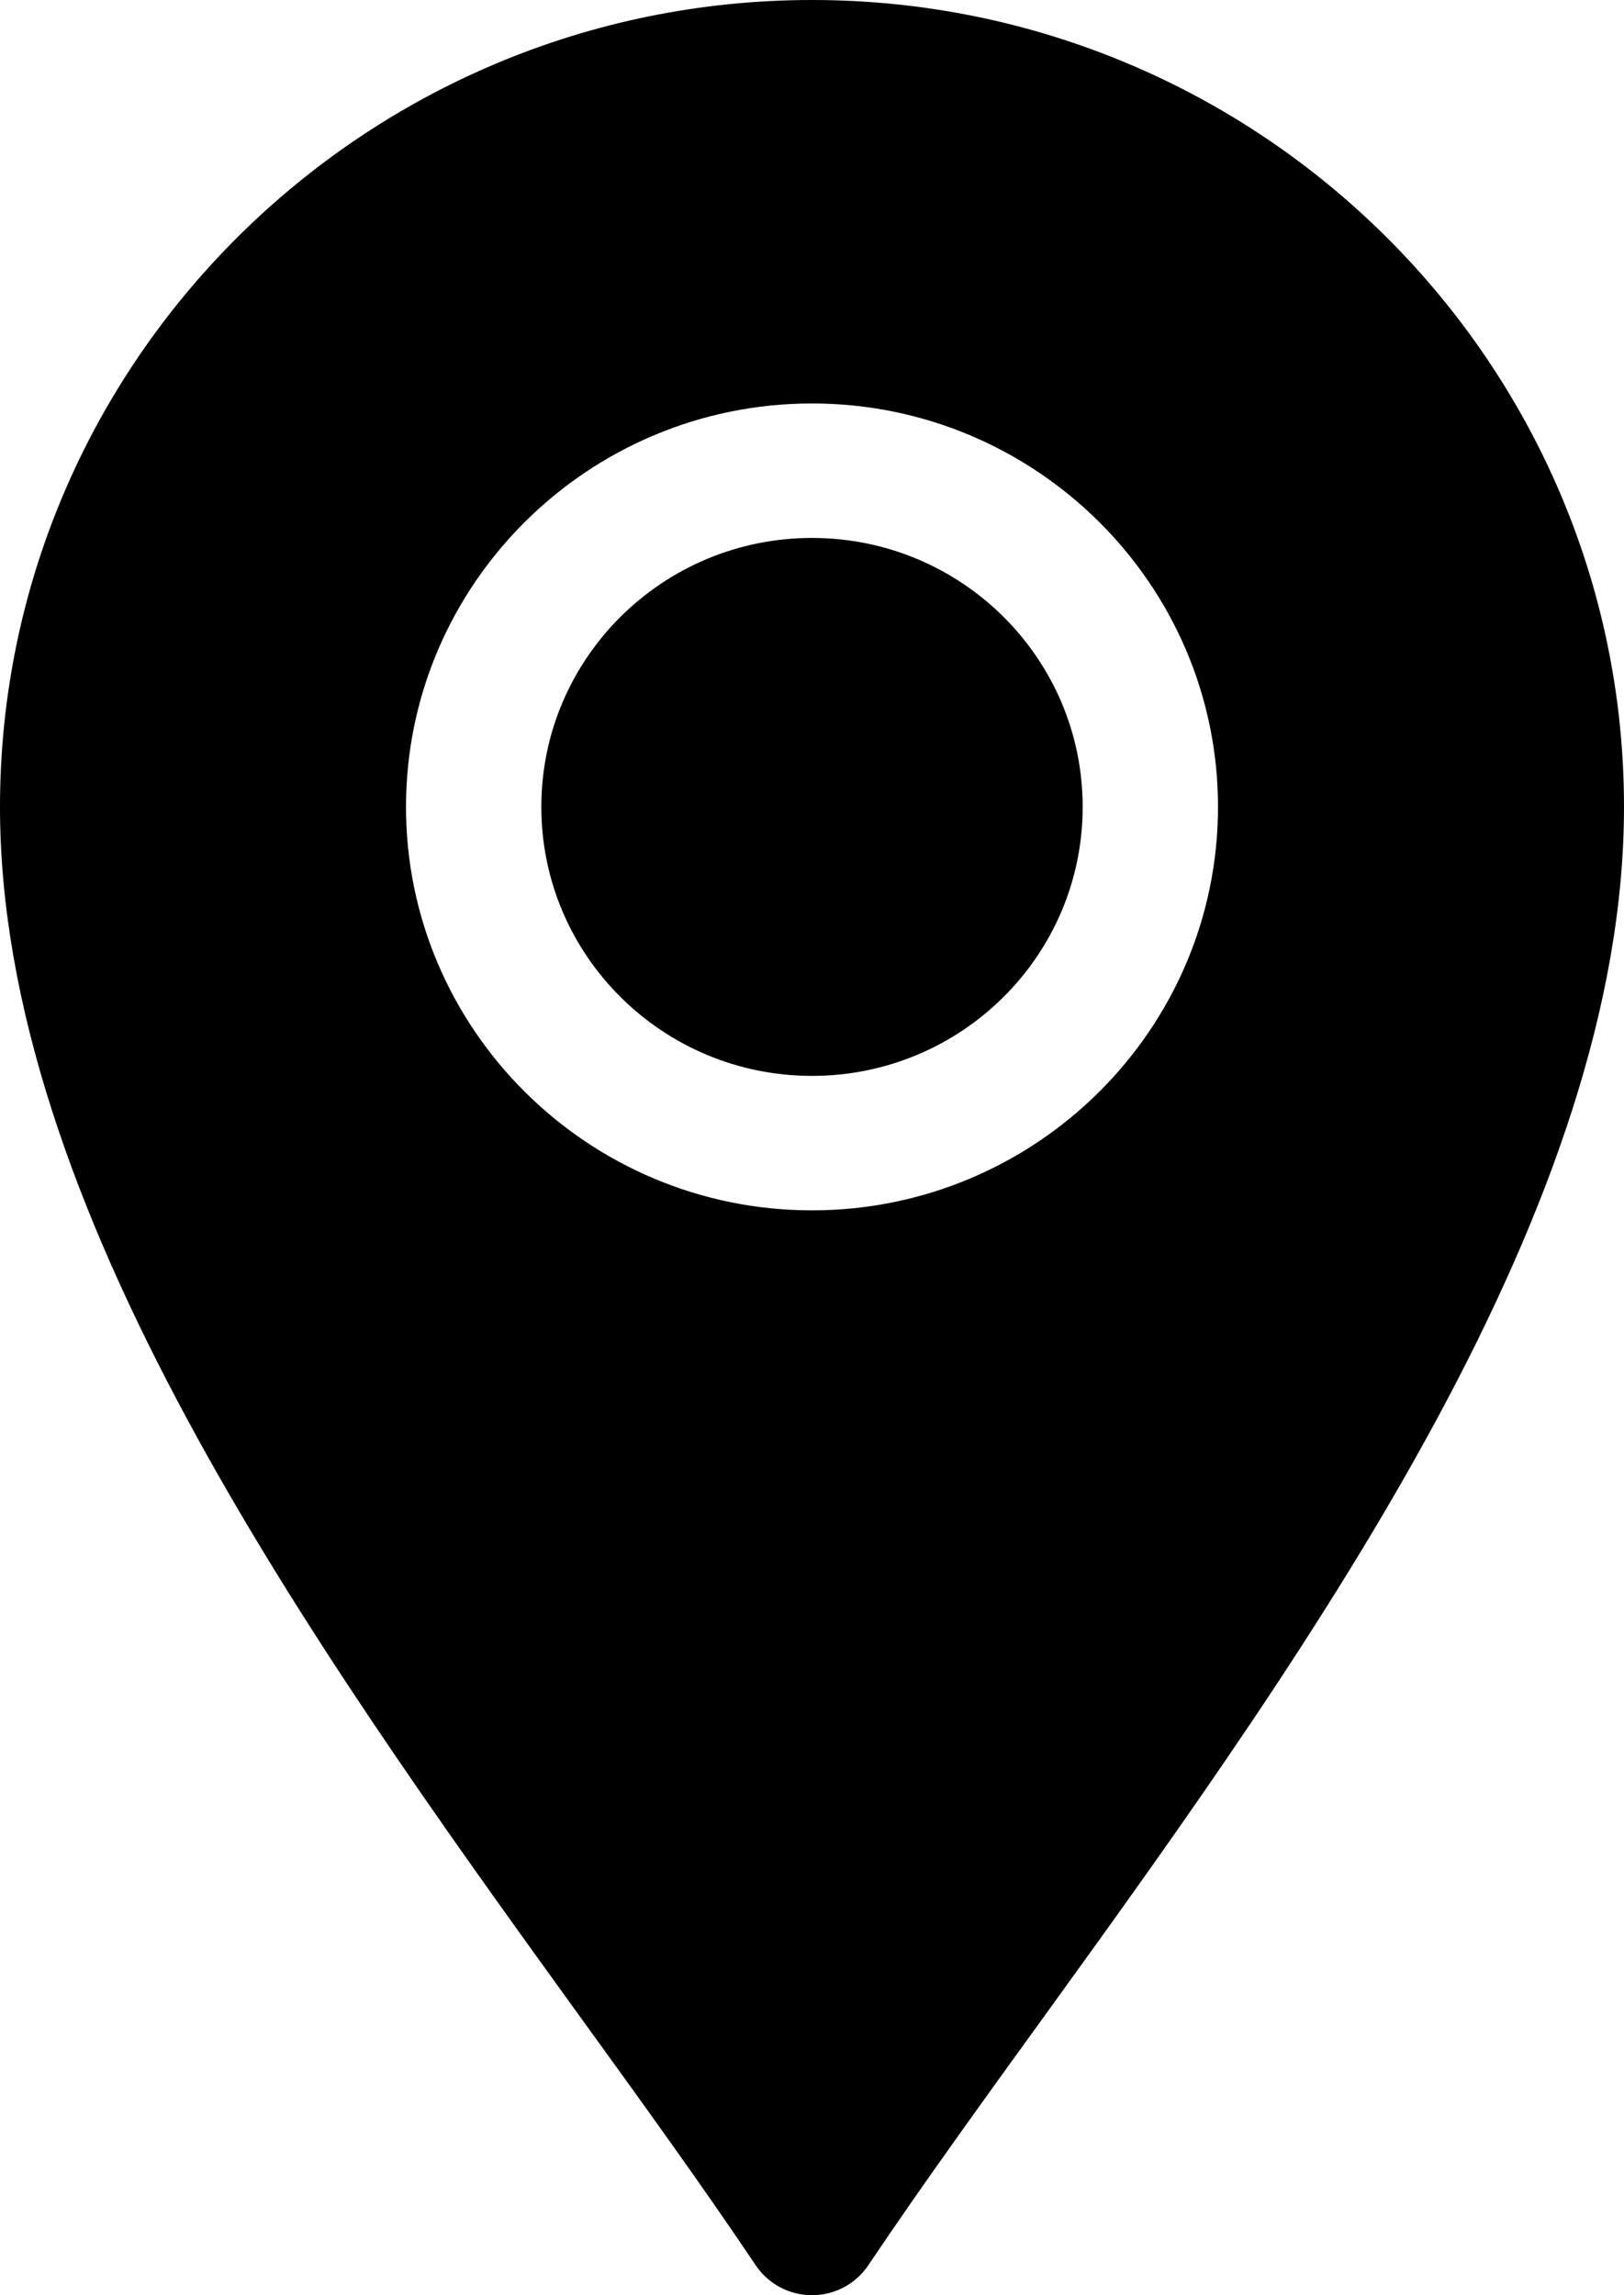
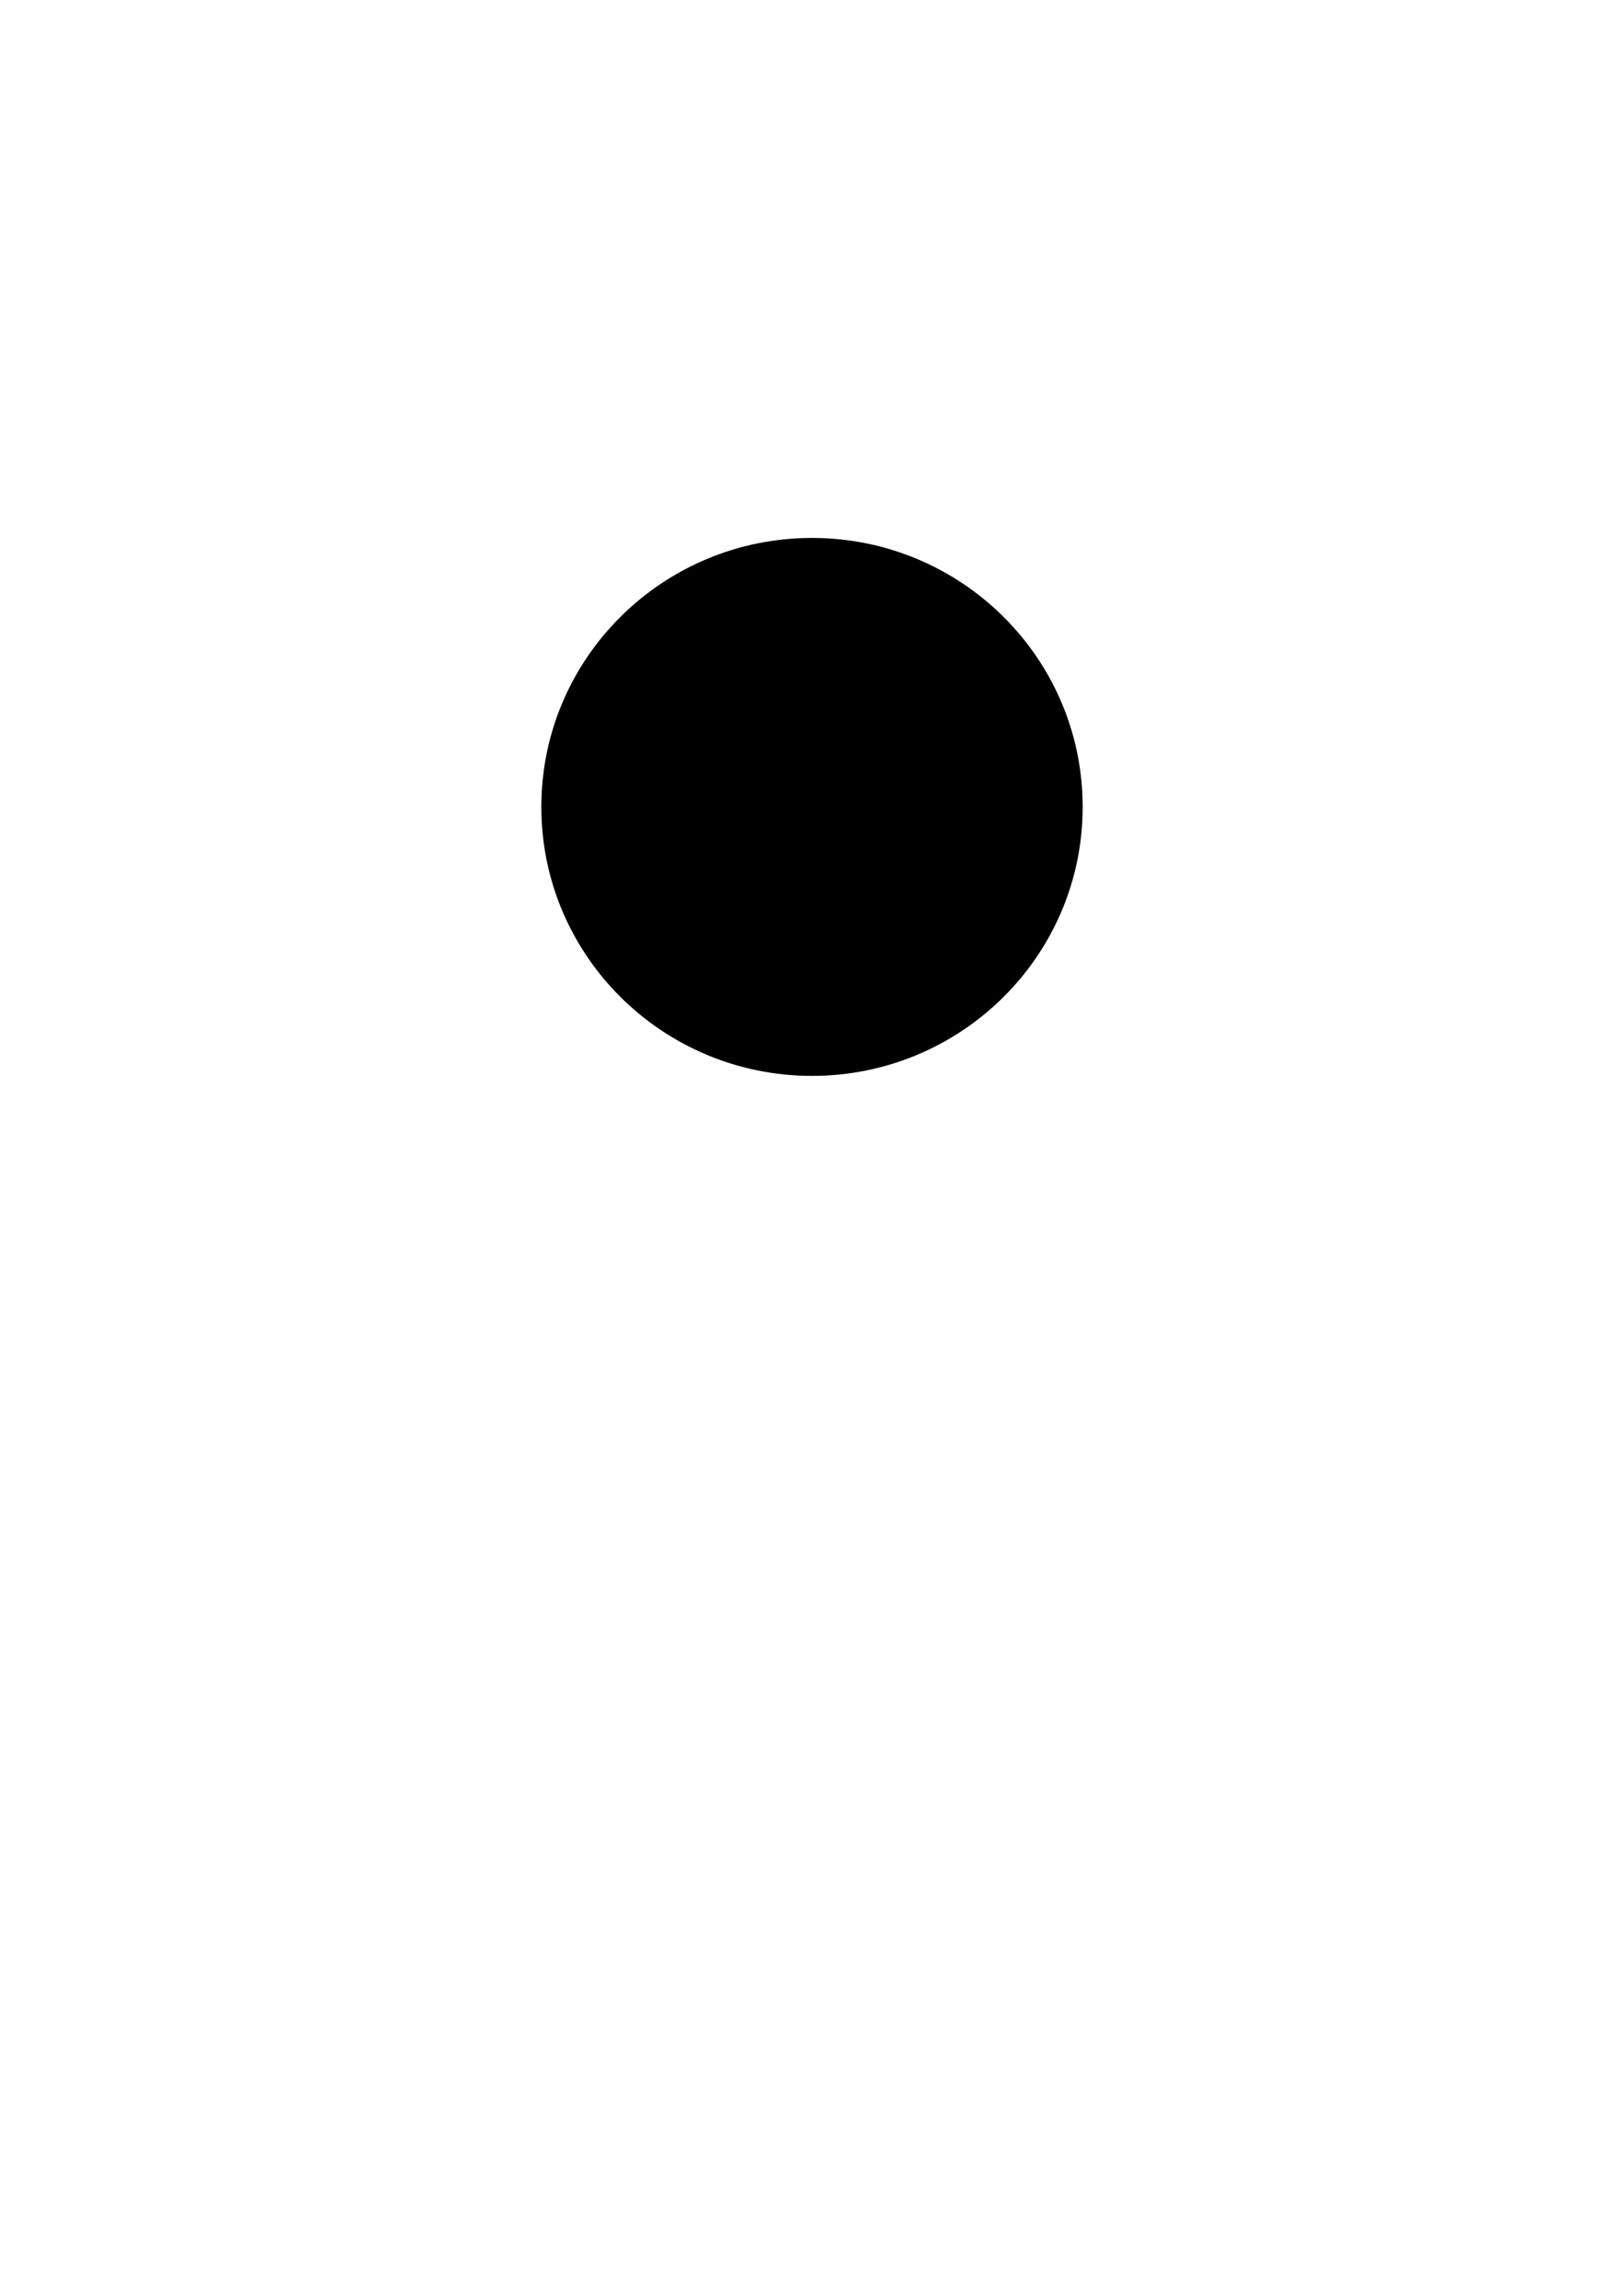
<svg xmlns="http://www.w3.org/2000/svg" width="75" height="106" viewBox="0 0 75 106" fill="slate">
-   <path d="M0 37.266C0 55.674 14.142 75.646 26.62 92.905C29.587 97.005 32.428 100.932 34.9 104.617C35.48 105.481 36.456 106 37.5 106C38.543 106 39.52 105.481 40.1 104.617C42.572 100.932 45.413 97.005 48.379 92.905C60.858 75.646 75 55.674 75 37.266C75 16.716 58.179 0 37.5 0C16.821 0 0 16.716 0 37.266ZM56.25 37.266C56.25 47.54 47.839 55.898 37.5 55.898C27.161 55.898 18.75 47.54 18.75 37.266C18.75 26.991 27.161 18.633 37.5 18.633C47.839 18.633 56.25 26.991 56.25 37.266Z" fill="#black" />
  <path d="M37.5 49.688C44.404 49.688 50 44.126 50 37.266C50 30.405 44.404 24.844 37.5 24.844C30.596 24.844 25 30.405 25 37.266C25 44.126 30.596 49.688 37.5 49.688Z" fill="#black" />
</svg>